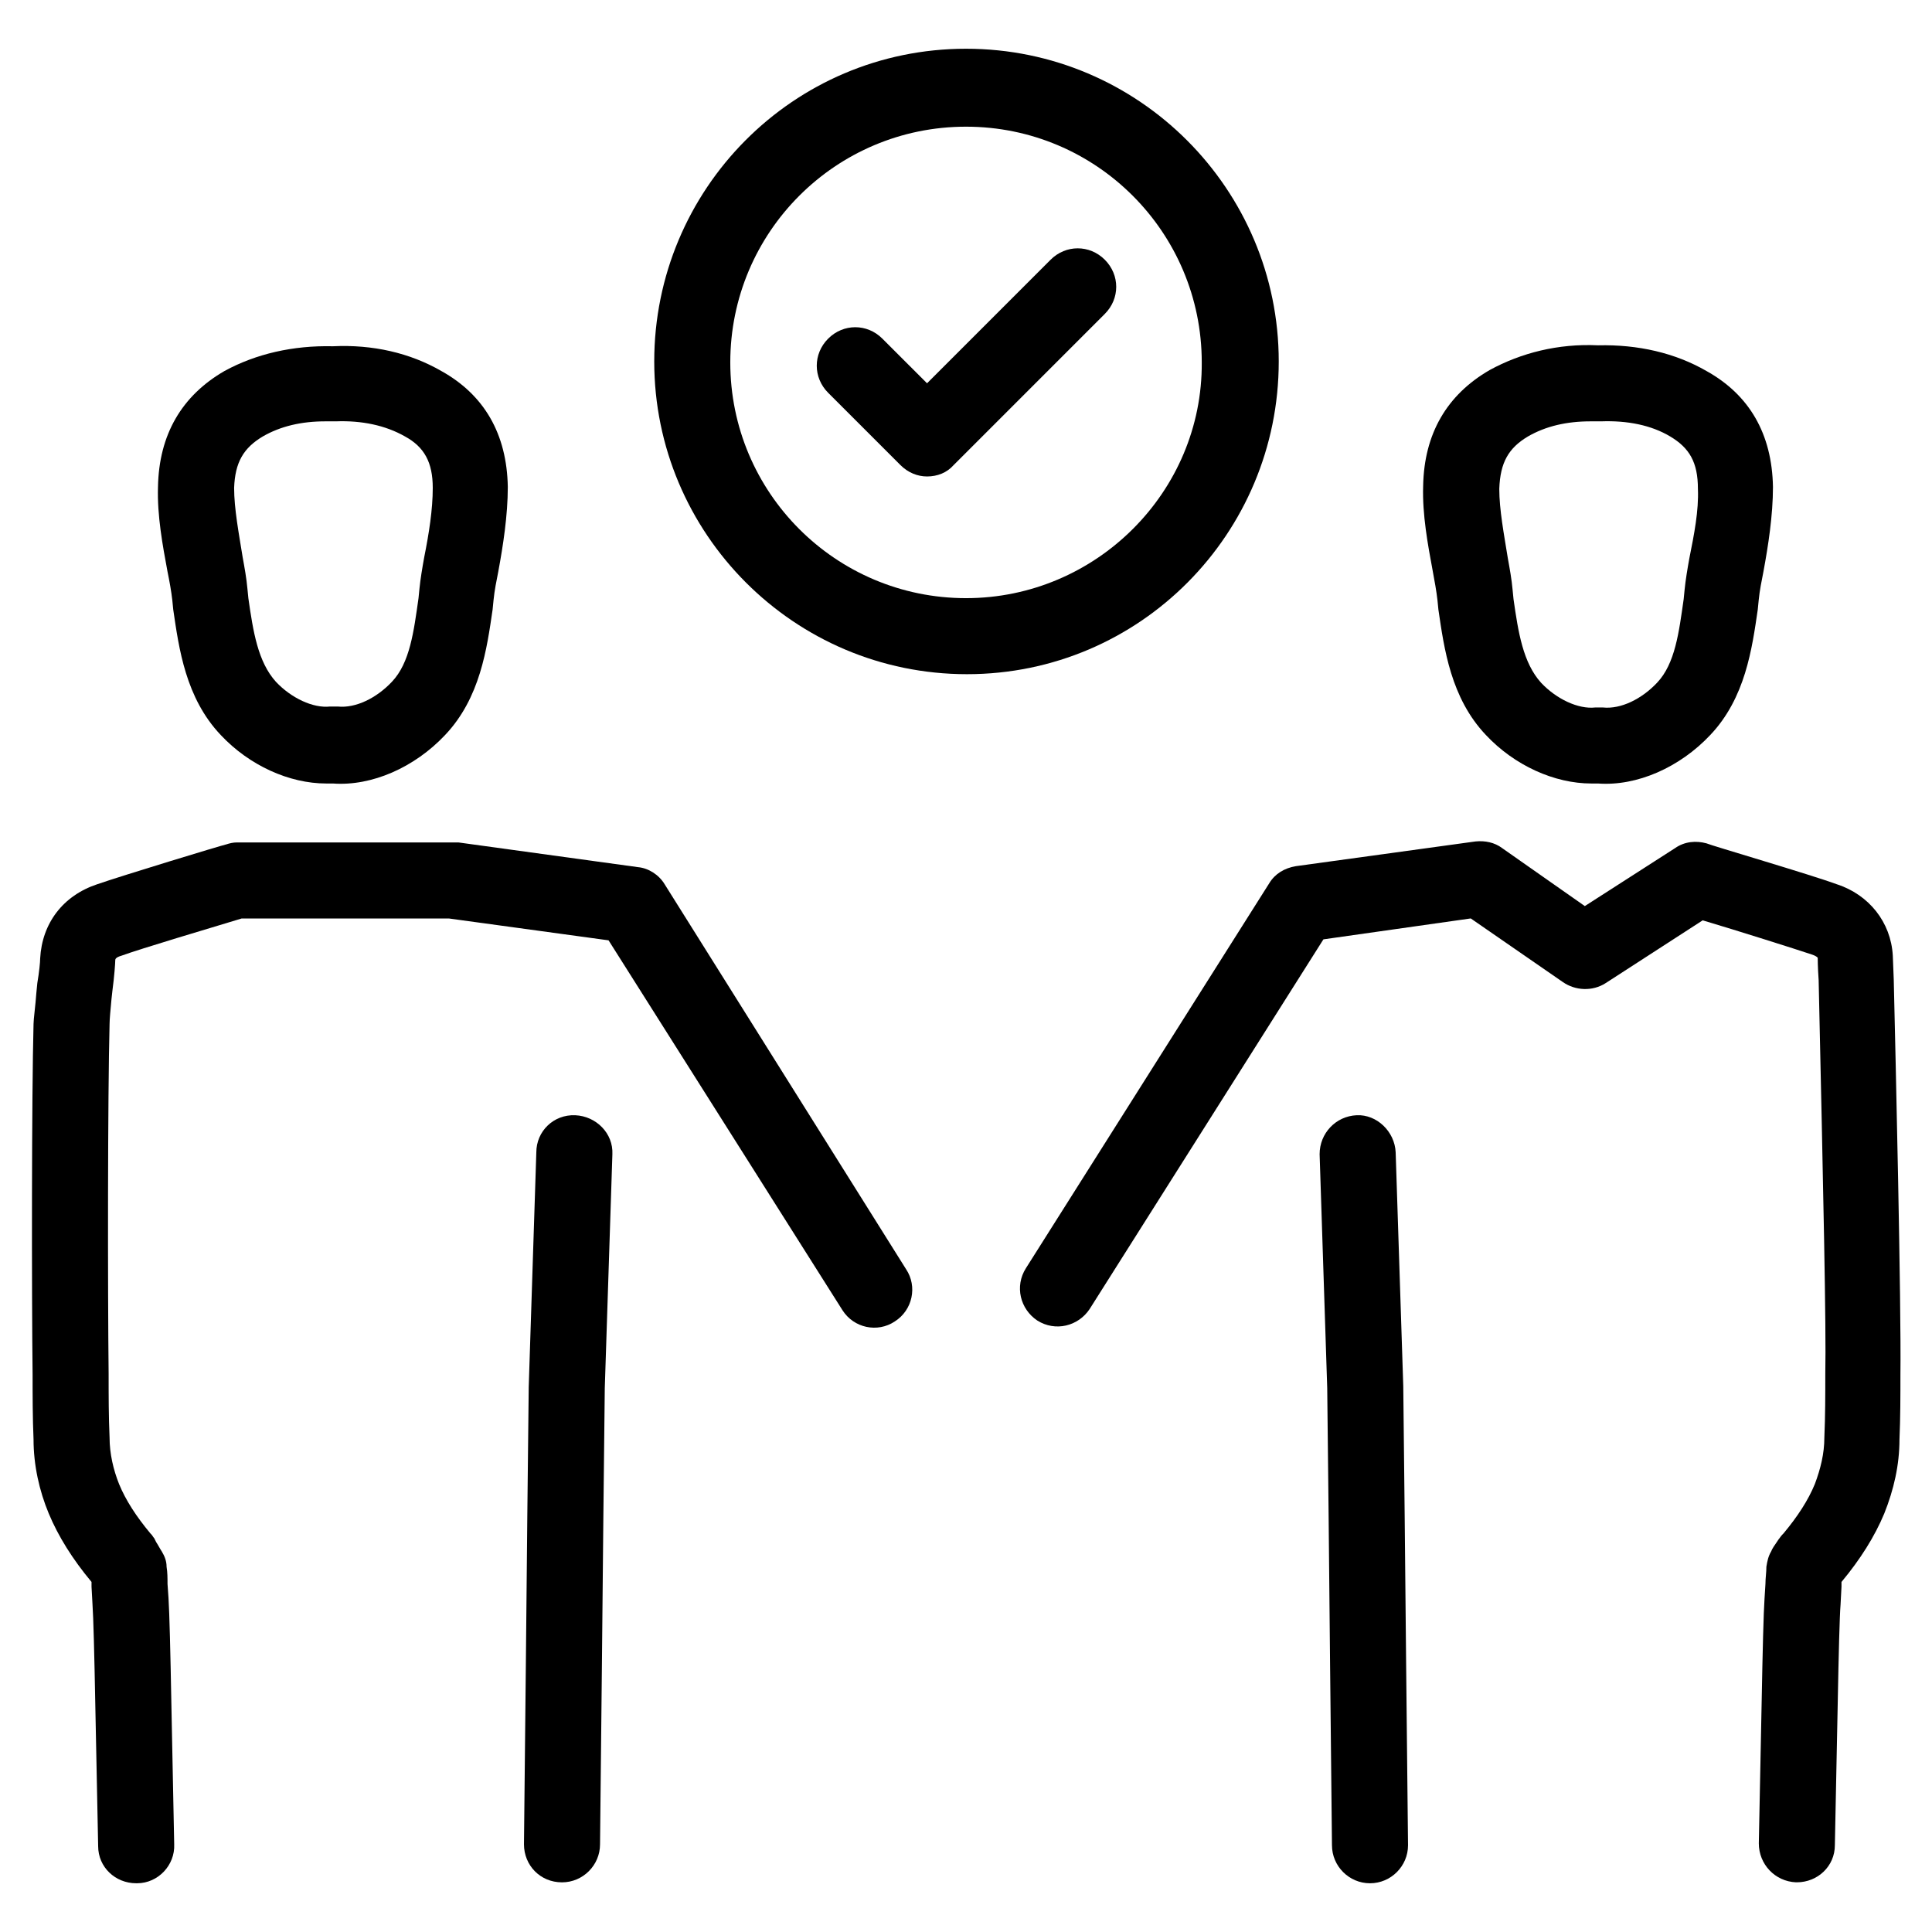
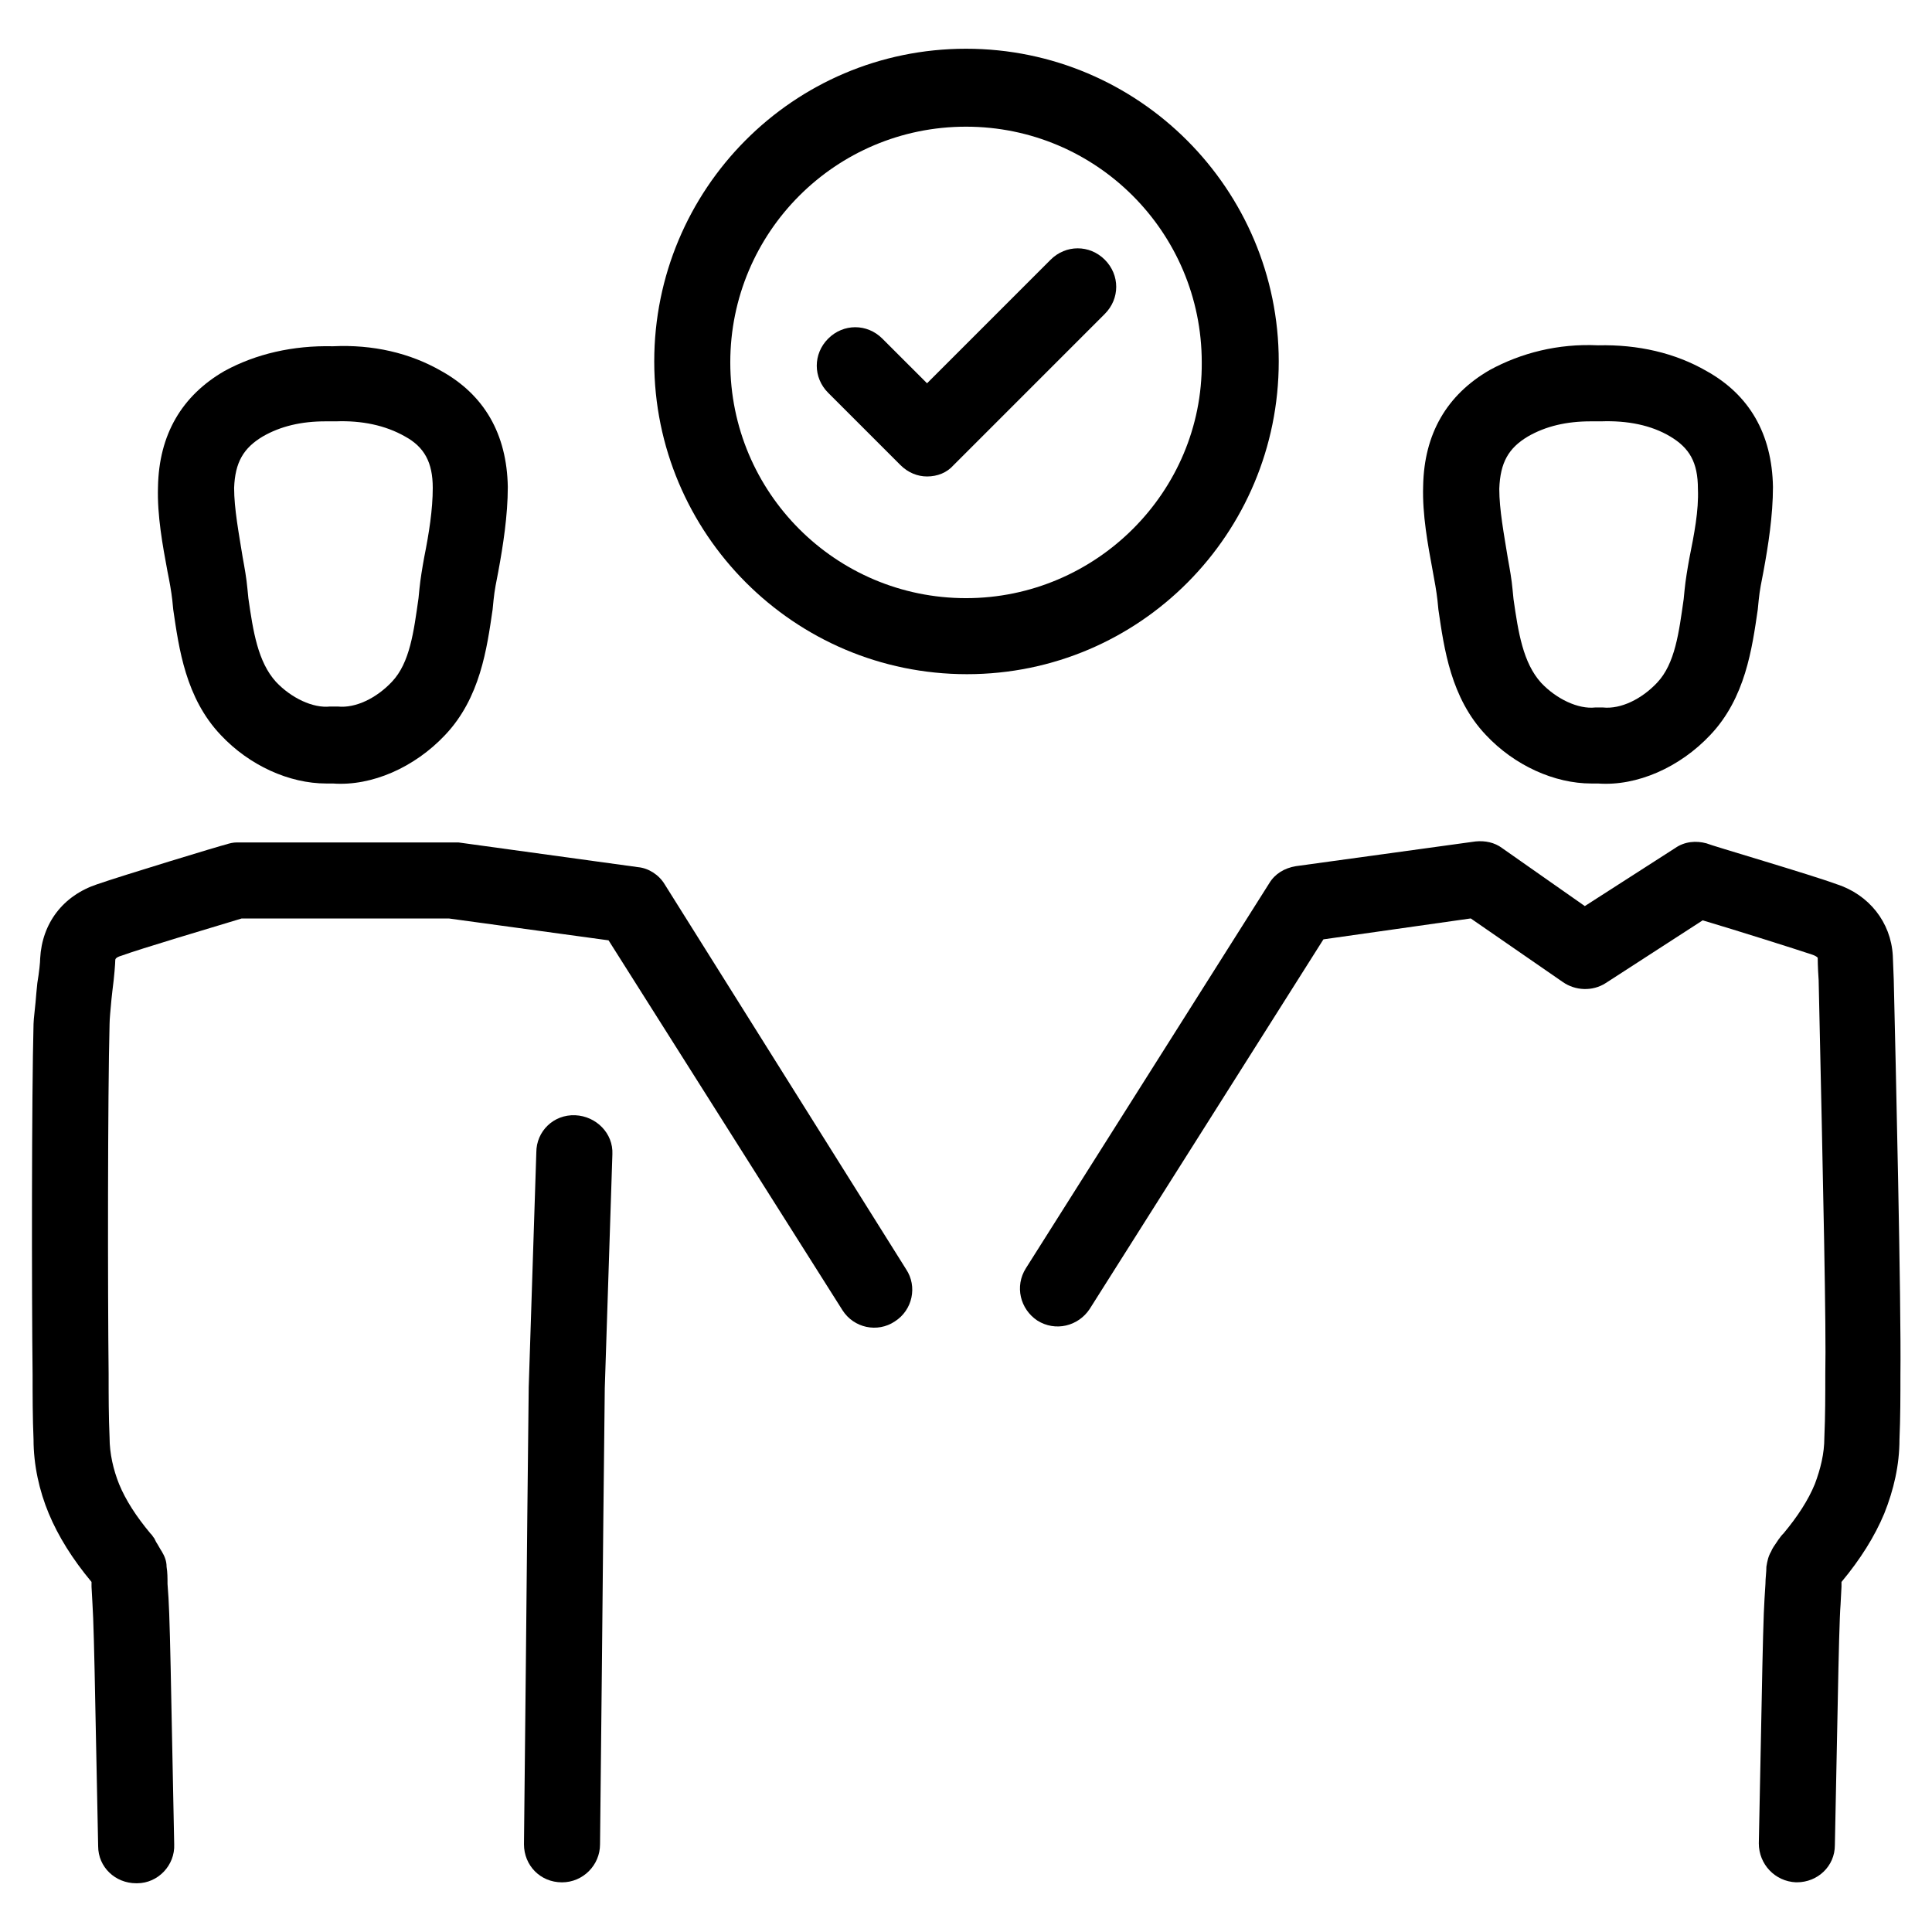
<svg xmlns="http://www.w3.org/2000/svg" fill="#000000" width="800px" height="800px" version="1.1" viewBox="144 144 512 512">
  <g>
    <path d="m320.14 378.34c-1.512-2.519-4.281-4.281-7.055-4.535l-47.609-6.551h-1.512-57.18c-1.008 0-2.016 0.25-2.769 0.504-1.258 0.25-27.711 8.312-34.258 10.578-9.07 3.023-14.609 10.328-15.113 19.648 0 1.008-0.25 3.527-0.754 6.551l-0.25 2.519c-0.25 3.527-0.754 7.055-0.754 8.312-0.504 18.641-0.504 71.539-0.25 92.953 0 5.543 0 11.336 0.25 17.129 0 6.801 1.512 13.602 4.031 19.648s6.297 12.09 11.336 18.137v1.258l0.25 4.535c0.25 3.527 0.504 13.602 0.754 26.953l0.754 37.281c0 5.543 4.535 9.824 10.078 9.824h0.25c5.543 0 10.078-4.785 9.824-10.328l-0.754-37.535c-0.25-13.602-0.504-23.68-0.754-27.711l-0.262-3.769c0-1.512 0-3.023-0.25-4.535 0-1.512-0.504-2.769-1.258-4.031-0.504-0.754-1.008-1.762-1.512-2.519l-0.504-1.008c-0.25-0.25-0.504-0.754-0.754-1.008l-0.25-0.25c-3.777-4.535-6.551-8.816-8.312-13.098-1.512-3.777-2.519-8.062-2.519-12.344-0.25-5.543-0.25-11.082-0.25-16.879-0.25-21.664-0.25-74.059 0.25-92.699 0-1.258 0.25-3.777 0.504-6.551l0.25-2.266c0.504-3.777 0.754-7.305 0.754-8.062 0-0.25 0-0.754 1.762-1.258 4.785-1.762 23.426-7.305 31.738-9.824h54.914l42.32 5.793 61.969 97.992c3.023 4.785 9.32 6.047 13.855 3.023 4.785-3.023 6.047-9.32 3.023-13.855z" />
    <path d="m296.46 439.55c-5.793-0.25-10.328 4.281-10.328 9.824l-2.016 62.223c-0.25 20.402-0.504 47.359-0.754 73.051l-0.504 48.113c0 5.543 4.281 10.078 10.078 10.078 5.543 0 10.078-4.535 10.078-10.078l0.504-48.113c0.25-25.695 0.504-52.648 0.754-72.801l2.016-61.969c0.25-5.543-4.285-10.074-9.828-10.328z" />
    <path d="m189.66 303.02 0.25 2.519c1.512 10.328 3.273 23.426 12.594 33.25 7.559 8.062 18.137 12.848 27.961 12.848h1.762c10.328 0.754 21.664-4.281 29.727-12.848 9.32-9.824 11.082-22.922 12.594-33.25l0.25-2.519c0.25-2.519 0.754-5.039 1.258-7.559 1.258-6.801 2.519-14.863 2.519-22.418-0.25-14.105-6.297-24.434-17.633-30.73-8.312-4.785-18.137-7.055-28.719-6.551-10.578-0.25-20.402 2.016-28.719 6.551-11.336 6.551-17.383 16.879-17.633 30.73-0.25 7.559 1.258 15.617 2.519 22.418 0.516 2.519 1.02 5.289 1.27 7.559zm23.934-43.328c4.785-2.769 10.328-4.031 16.625-4.031h1.762 1.008c6.801-0.25 13.098 1.008 18.391 4.031 5.039 2.769 7.305 6.801 7.305 13.602 0 5.793-1.008 12.09-2.266 18.391-0.504 2.769-1.008 5.793-1.258 8.312l-0.25 2.519c-1.258 8.816-2.266 17.129-7.055 22.168-4.031 4.281-9.574 7.055-14.359 6.551h-2.016c-4.535 0.504-10.328-2.266-14.359-6.551-4.785-5.289-6.047-13.352-7.305-22.168l-0.25-2.519c-0.25-2.769-0.754-5.543-1.258-8.312-1.008-6.297-2.266-12.848-2.266-18.391 0.246-6.801 2.512-10.578 7.551-13.602z" />
    <path d="m645.86 403.52-0.25-6.297c-0.504-8.816-6.297-16.121-14.863-18.895-6.801-2.519-33.504-10.328-34.512-10.832-2.769-0.754-5.793-0.504-8.312 1.258l-23.93 15.367-21.914-15.367c-2.016-1.512-4.535-2.016-7.055-1.762l-47.609 6.551c-3.023 0.504-5.543 2.016-7.055 4.535l-64.488 102.02c-3.023 4.785-1.512 10.832 3.023 13.855 4.785 3.023 10.832 1.512 13.855-3.023l61.969-97.992 39.047-5.543 24.434 16.879c3.273 2.266 7.809 2.519 11.336 0.25l25.695-16.625c9.32 2.769 24.434 7.559 28.969 9.07 1.512 0.504 1.512 1.008 1.512 0.754 0 0.25 0 2.519 0.25 6.047 1.258 56.93 2.016 91.945 1.762 104.29 0 5.543 0 11.082-0.25 16.879 0 4.281-1.008 8.312-2.519 12.344-1.762 4.281-4.535 8.566-8.312 13.098l-0.25 0.25c-0.504 0.504-0.754 1.008-1.008 1.258l-0.504 0.754c-0.504 0.754-1.258 1.762-1.512 2.519-0.754 1.258-1.008 2.519-1.258 4.031 0 1.512-0.25 3.023-0.25 4.535l-0.25 4.031c-0.25 3.527-0.504 13.855-0.754 27.207l-0.754 37.535c0 5.543 4.281 10.078 9.824 10.328h0.25c5.543 0 10.078-4.281 10.078-9.824l0.754-37.281c0.25-13.352 0.504-23.426 0.754-26.449l0.25-4.785v-1.258c5.039-6.047 8.816-12.09 11.336-18.137 2.519-6.297 4.031-12.848 4.031-19.648 0.25-5.793 0.25-11.586 0.25-17.129 0.242-18.645-1.266-83.637-1.77-104.8z" />
-     <path d="m515.88 511.34-2.016-61.969c-0.25-5.543-5.039-10.078-10.328-9.824-5.543 0.25-9.824 4.785-9.824 10.328l2.016 61.969c0.25 20.402 0.504 47.105 0.754 73.051l0.504 48.113c0 5.543 4.535 10.078 10.078 10.078 5.543 0 10.078-4.535 10.078-10.078l-0.504-48.113c-0.254-26.195-0.508-52.898-0.758-73.555z" />
    <path d="m524.94 303.02 0.25 2.519c1.512 10.328 3.273 23.426 12.594 33.25 7.559 8.062 18.137 12.848 27.961 12.848h1.762c10.328 0.754 21.664-4.281 29.727-12.848 9.32-9.824 11.082-22.922 12.594-33.25l0.25-2.519c0.25-2.519 0.754-5.039 1.258-7.559 1.258-6.801 2.519-14.863 2.519-22.418-0.25-14.105-6.297-24.434-17.633-30.73-8.312-4.785-18.137-7.055-28.719-6.801-10.578-0.504-20.402 2.016-28.719 6.551-11.336 6.551-17.383 16.879-17.633 30.73-0.25 7.559 1.258 15.617 2.519 22.418 0.516 2.769 1.02 5.539 1.27 7.809zm23.934-43.328c4.785-2.769 10.328-4.031 16.625-4.031h1.762 1.008c7.055-0.25 13.352 1.008 18.391 4.031 5.039 3.023 7.305 6.801 7.305 13.855 0.25 5.793-1.008 12.09-2.266 18.391-0.504 2.769-1.008 5.793-1.258 8.312l-0.25 2.519c-1.258 8.816-2.266 17.129-7.055 22.168-4.031 4.281-9.574 7.055-14.359 6.551h-2.016c-4.535 0.504-10.328-2.266-14.359-6.551-4.785-5.289-6.047-13.352-7.305-22.168l-0.25-2.519c-0.25-2.769-0.754-5.543-1.258-8.312-1.008-6.297-2.266-12.848-2.266-18.391 0.246-7.055 2.512-10.832 7.551-13.855z" />
    <path d="m482.88 239.79c0-45.594-37.031-82.875-82.875-82.875-45.848 0-82.625 37.281-82.625 82.875s37.031 82.875 82.875 82.875c45.848 0.004 82.625-37.277 82.625-82.875zm-82.875 62.727c-34.512 0-62.473-27.961-62.473-62.473 0-34.512 27.961-62.473 62.473-62.473s62.473 27.961 62.473 62.473c0.25 34.258-27.965 62.473-62.473 62.473z" />
    <path d="m422.42 212.83-32.746 32.746-11.84-11.836c-4.031-4.031-10.328-4.031-14.359 0s-4.031 10.328 0 14.359l19.145 19.145c2.016 2.016 4.535 3.023 7.055 3.023 2.769 0 5.289-1.008 7.055-3.023l40.055-40.055c4.031-4.031 4.031-10.328 0-14.359-4.035-4.027-10.332-4.027-14.363 0z" />
  </g>
</svg>